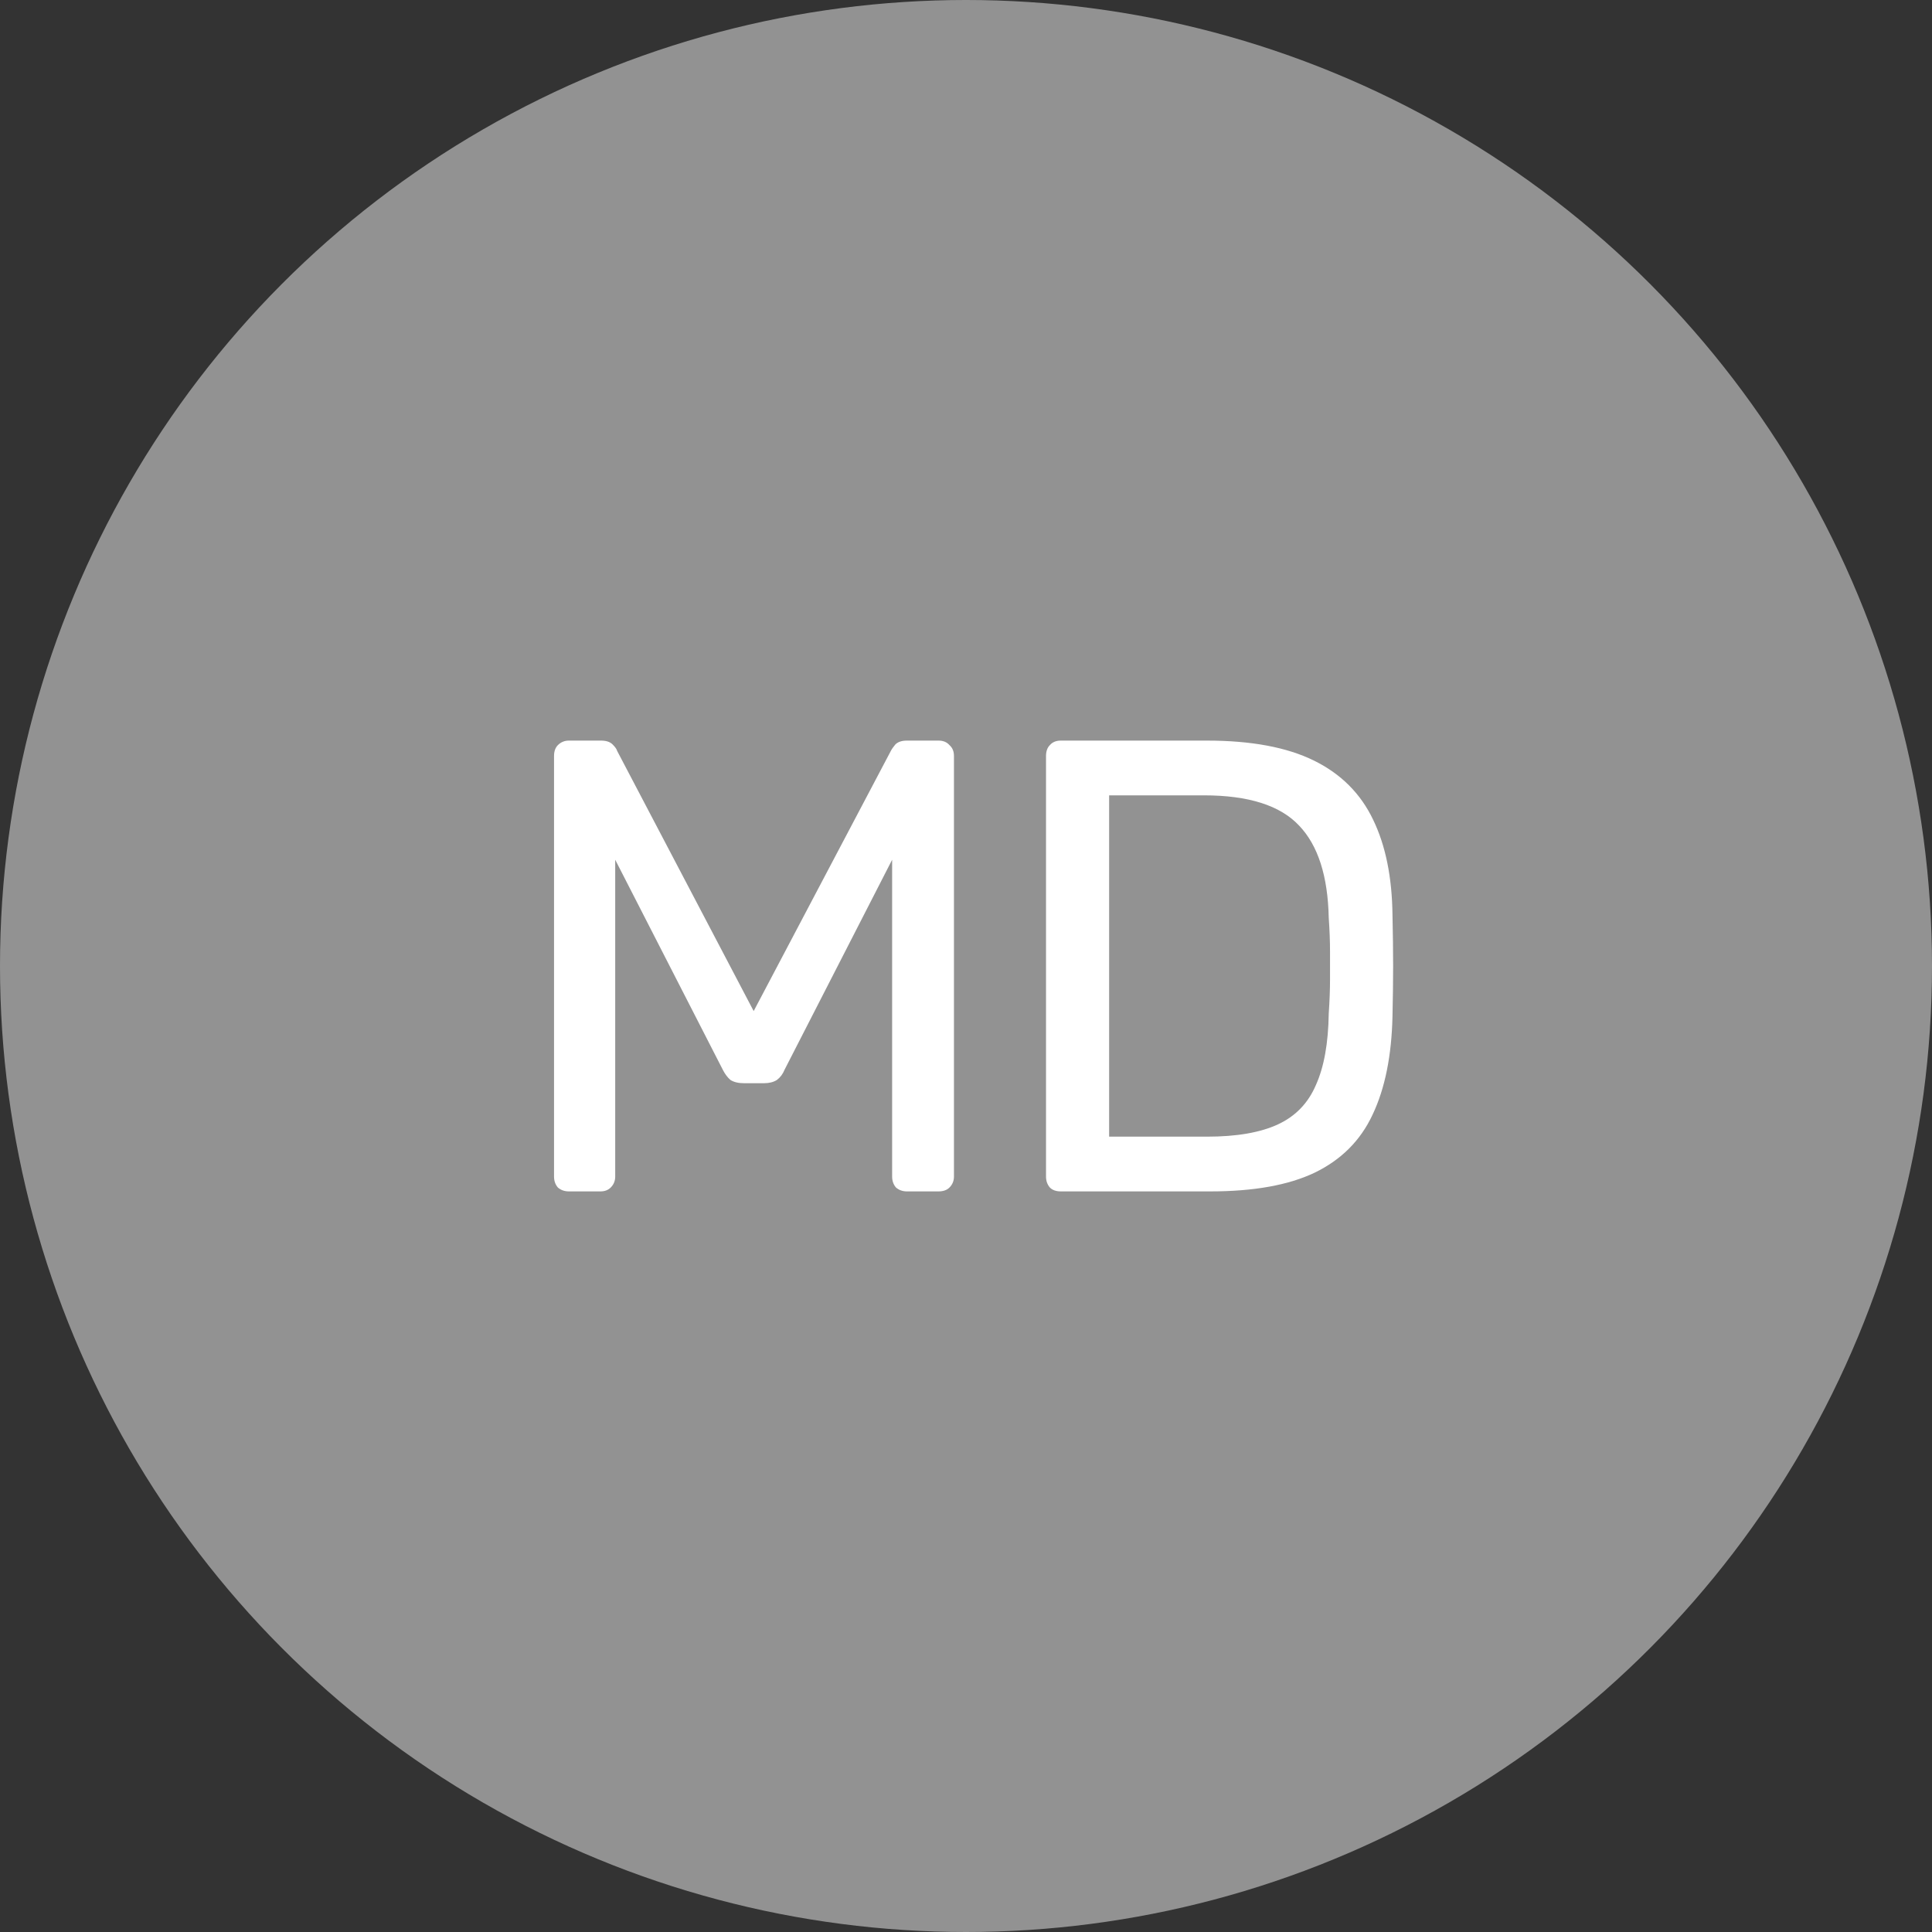
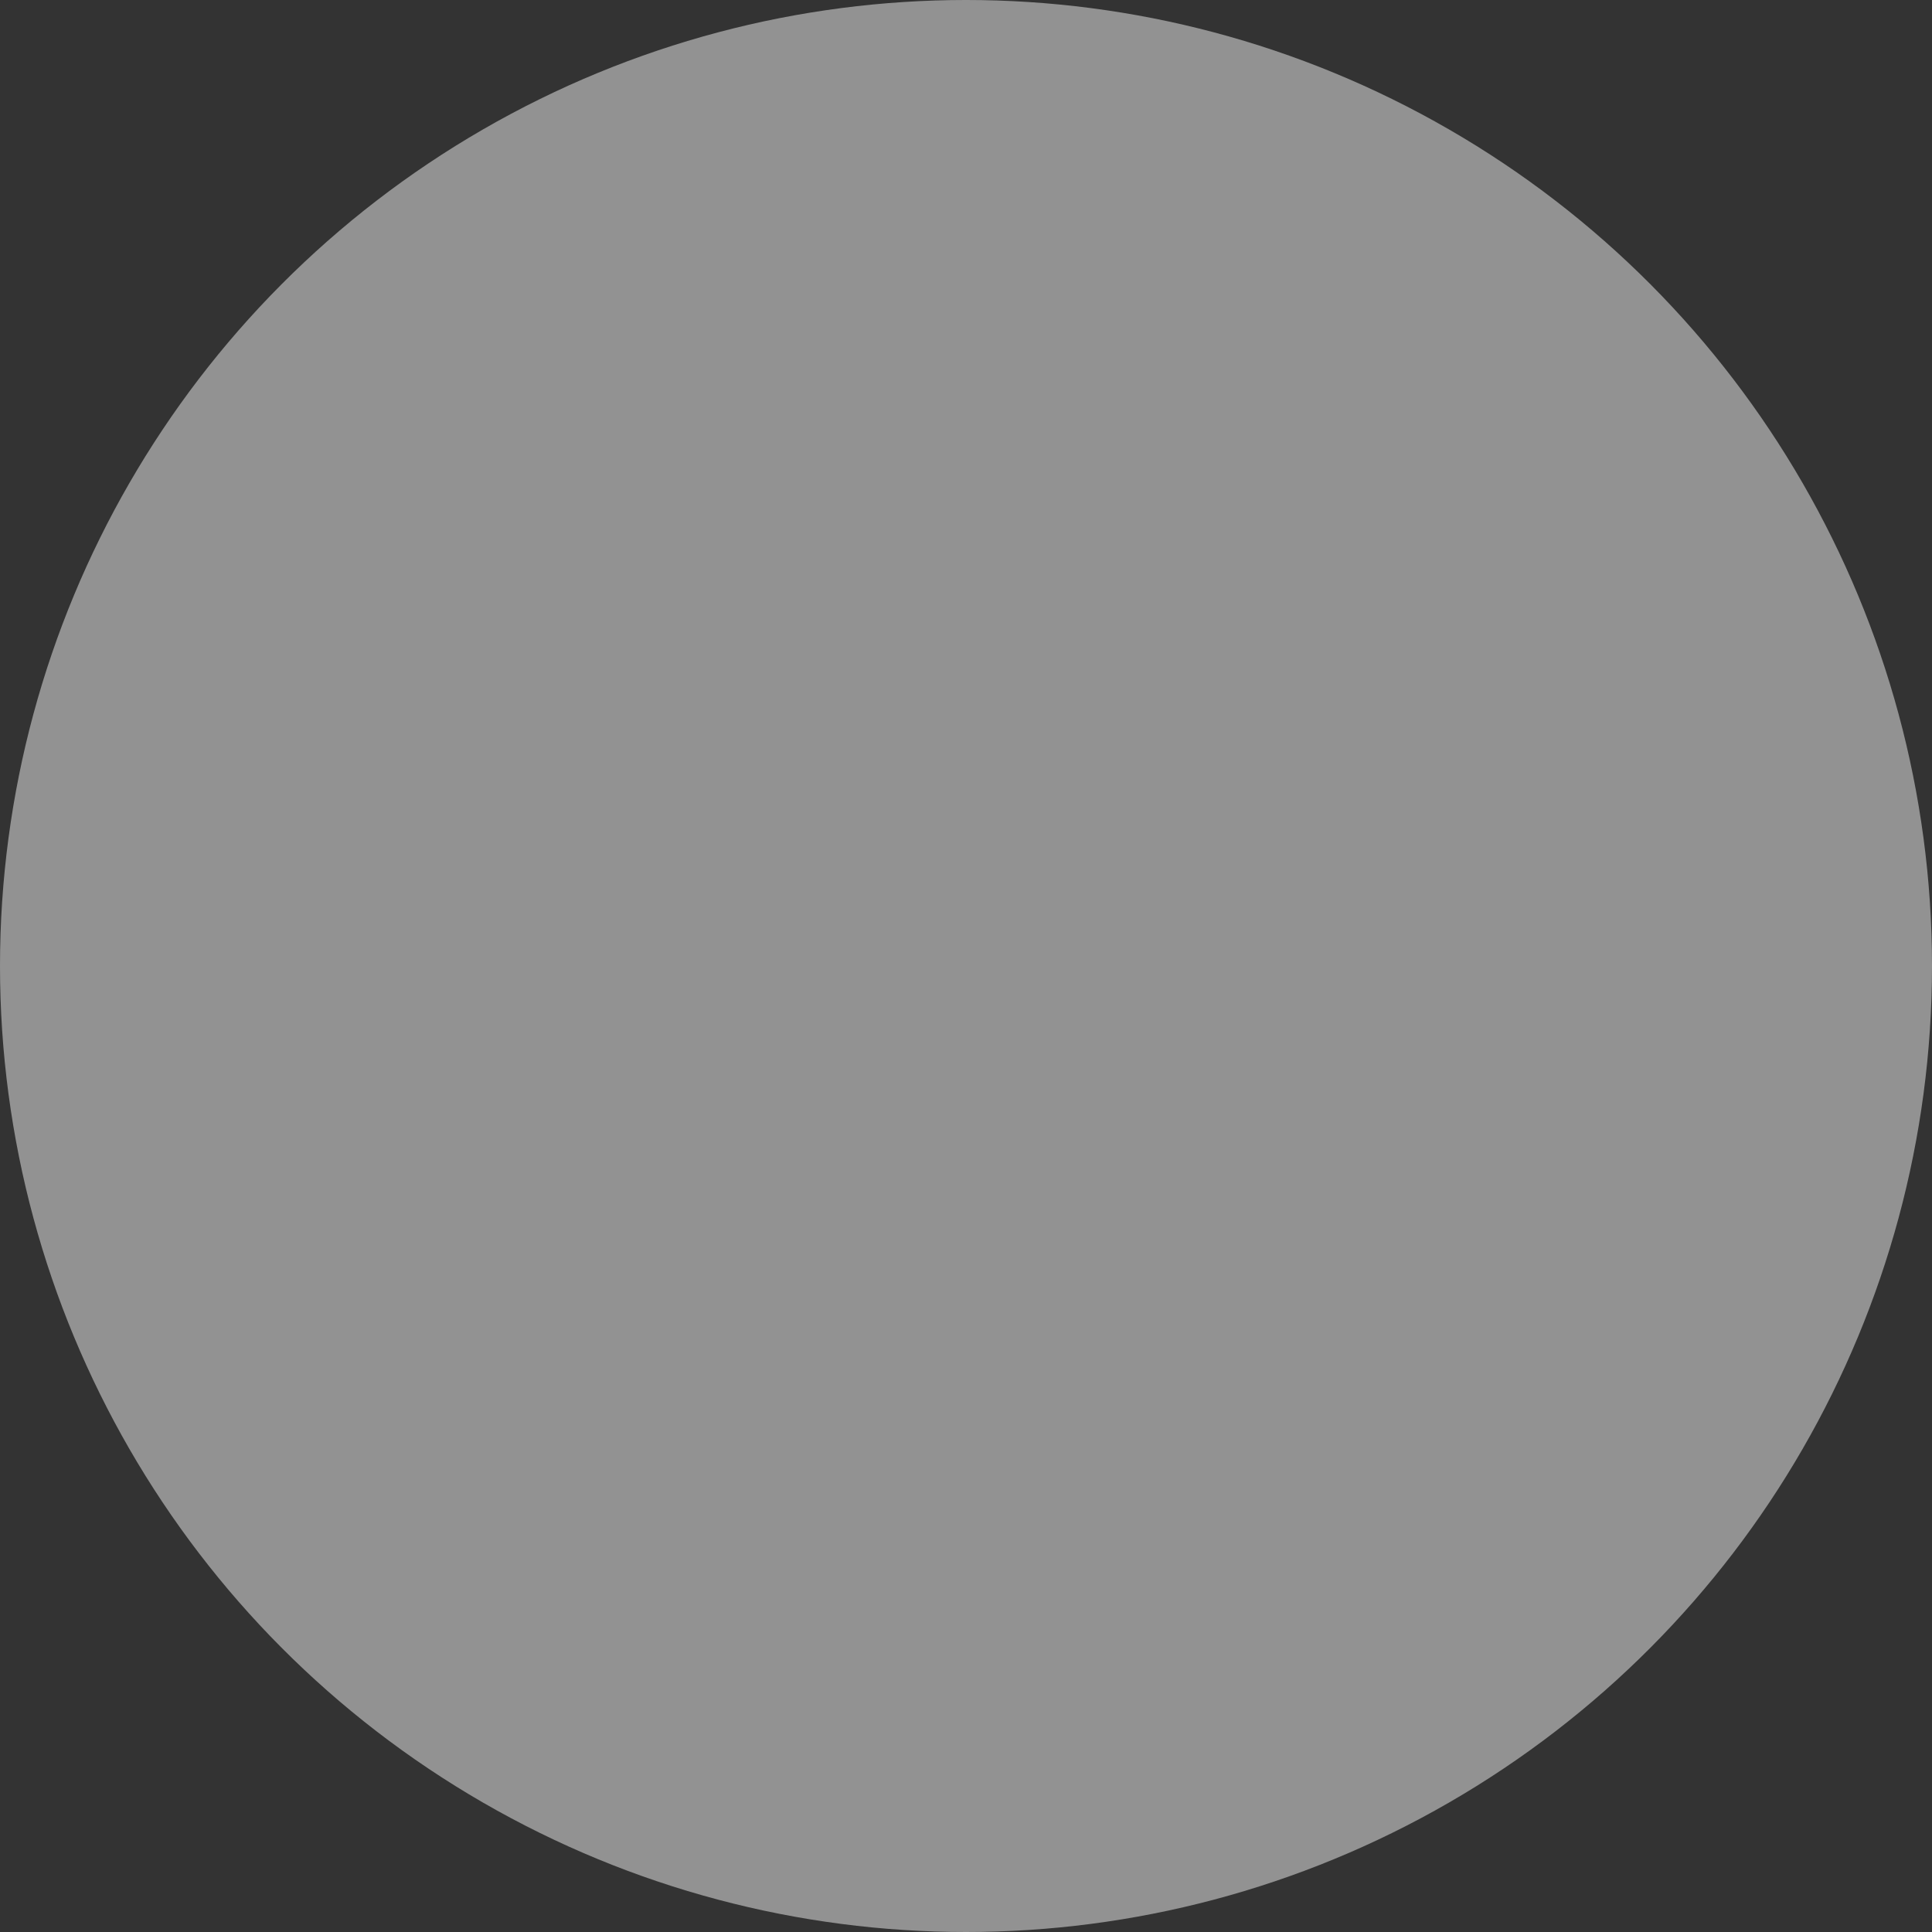
<svg xmlns="http://www.w3.org/2000/svg" width="60" height="60" viewBox="0 0 60 60" fill="none">
  <rect x="0" y="0" width="60" height="60" fill="#333333" stroke="none" />
  <circle cx="30" cy="30" r="30" fill="#929292" />
-   <path d="M17.666 37C17.533 37 17.419 36.96 17.326 36.88C17.246 36.787 17.206 36.673 17.206 36.54V23.48C17.206 23.333 17.246 23.22 17.326 23.14C17.419 23.047 17.533 23 17.666 23H18.666C18.826 23 18.946 23.04 19.026 23.12C19.106 23.2 19.153 23.267 19.166 23.32L23.406 31.4L27.666 23.32C27.693 23.267 27.739 23.2 27.806 23.12C27.886 23.04 28.006 23 28.166 23H29.146C29.293 23 29.406 23.047 29.486 23.14C29.579 23.22 29.626 23.333 29.626 23.48V36.54C29.626 36.673 29.579 36.787 29.486 36.88C29.406 36.96 29.293 37 29.146 37H28.166C28.033 37 27.919 36.96 27.826 36.88C27.746 36.787 27.706 36.673 27.706 36.54V26.7L24.366 33.22C24.313 33.353 24.233 33.46 24.126 33.54C24.019 33.607 23.886 33.64 23.726 33.64H23.106C22.933 33.64 22.793 33.607 22.686 33.54C22.593 33.46 22.513 33.353 22.446 33.22L19.106 26.7V36.54C19.106 36.673 19.059 36.787 18.966 36.88C18.886 36.96 18.779 37 18.646 37H17.666ZM32.945 37C32.798 37 32.685 36.96 32.605 36.88C32.525 36.787 32.485 36.673 32.485 36.54V23.48C32.485 23.333 32.525 23.22 32.605 23.14C32.685 23.047 32.798 23 32.945 23H37.485C38.858 23 39.965 23.207 40.805 23.62C41.645 24.033 42.258 24.647 42.645 25.46C43.032 26.26 43.232 27.247 43.245 28.42C43.258 29.02 43.265 29.547 43.265 30C43.265 30.453 43.258 30.973 43.245 31.56C43.218 32.787 43.012 33.807 42.625 34.62C42.252 35.42 41.652 36.02 40.825 36.42C40.012 36.807 38.932 37 37.585 37H32.945ZM34.445 35.3H37.485C38.405 35.3 39.138 35.173 39.685 34.92C40.232 34.667 40.625 34.26 40.865 33.7C41.118 33.14 41.252 32.4 41.265 31.48C41.292 31.08 41.305 30.733 41.305 30.44C41.305 30.133 41.305 29.833 41.305 29.54C41.305 29.233 41.292 28.887 41.265 28.5C41.238 27.207 40.932 26.253 40.345 25.64C39.758 25.013 38.772 24.7 37.385 24.7H34.445V35.3Z" fill="white" />
</svg>